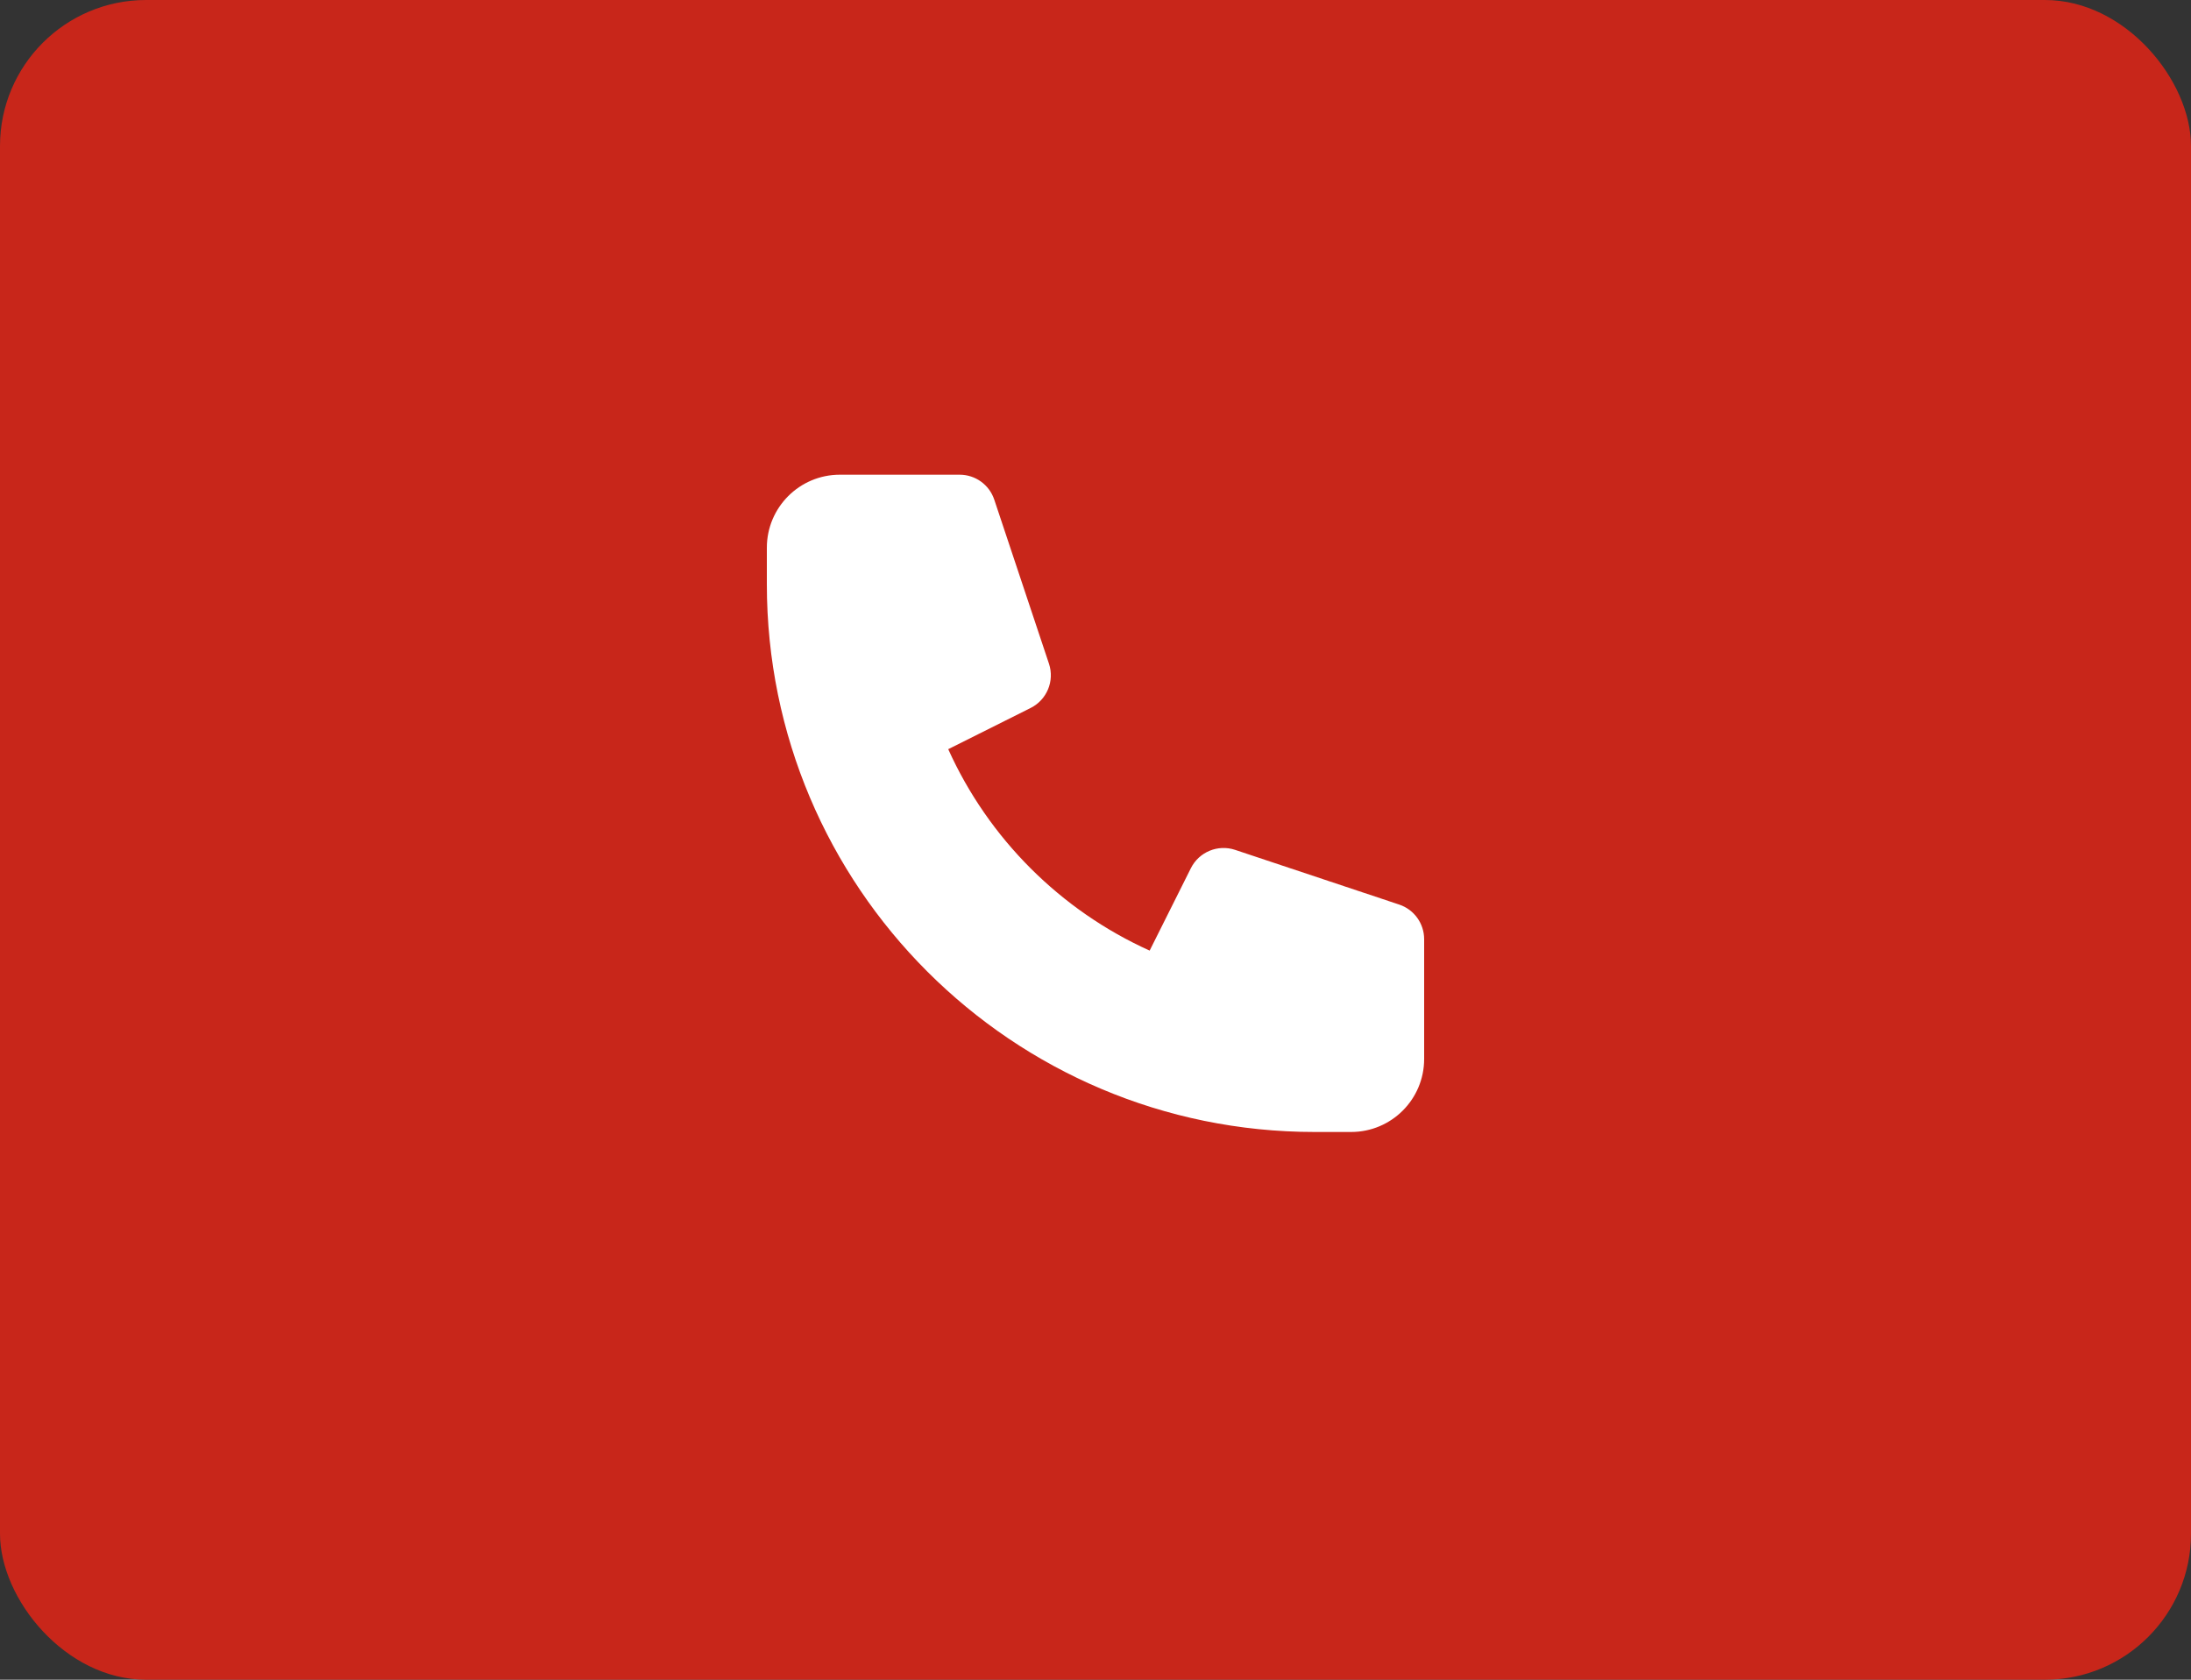
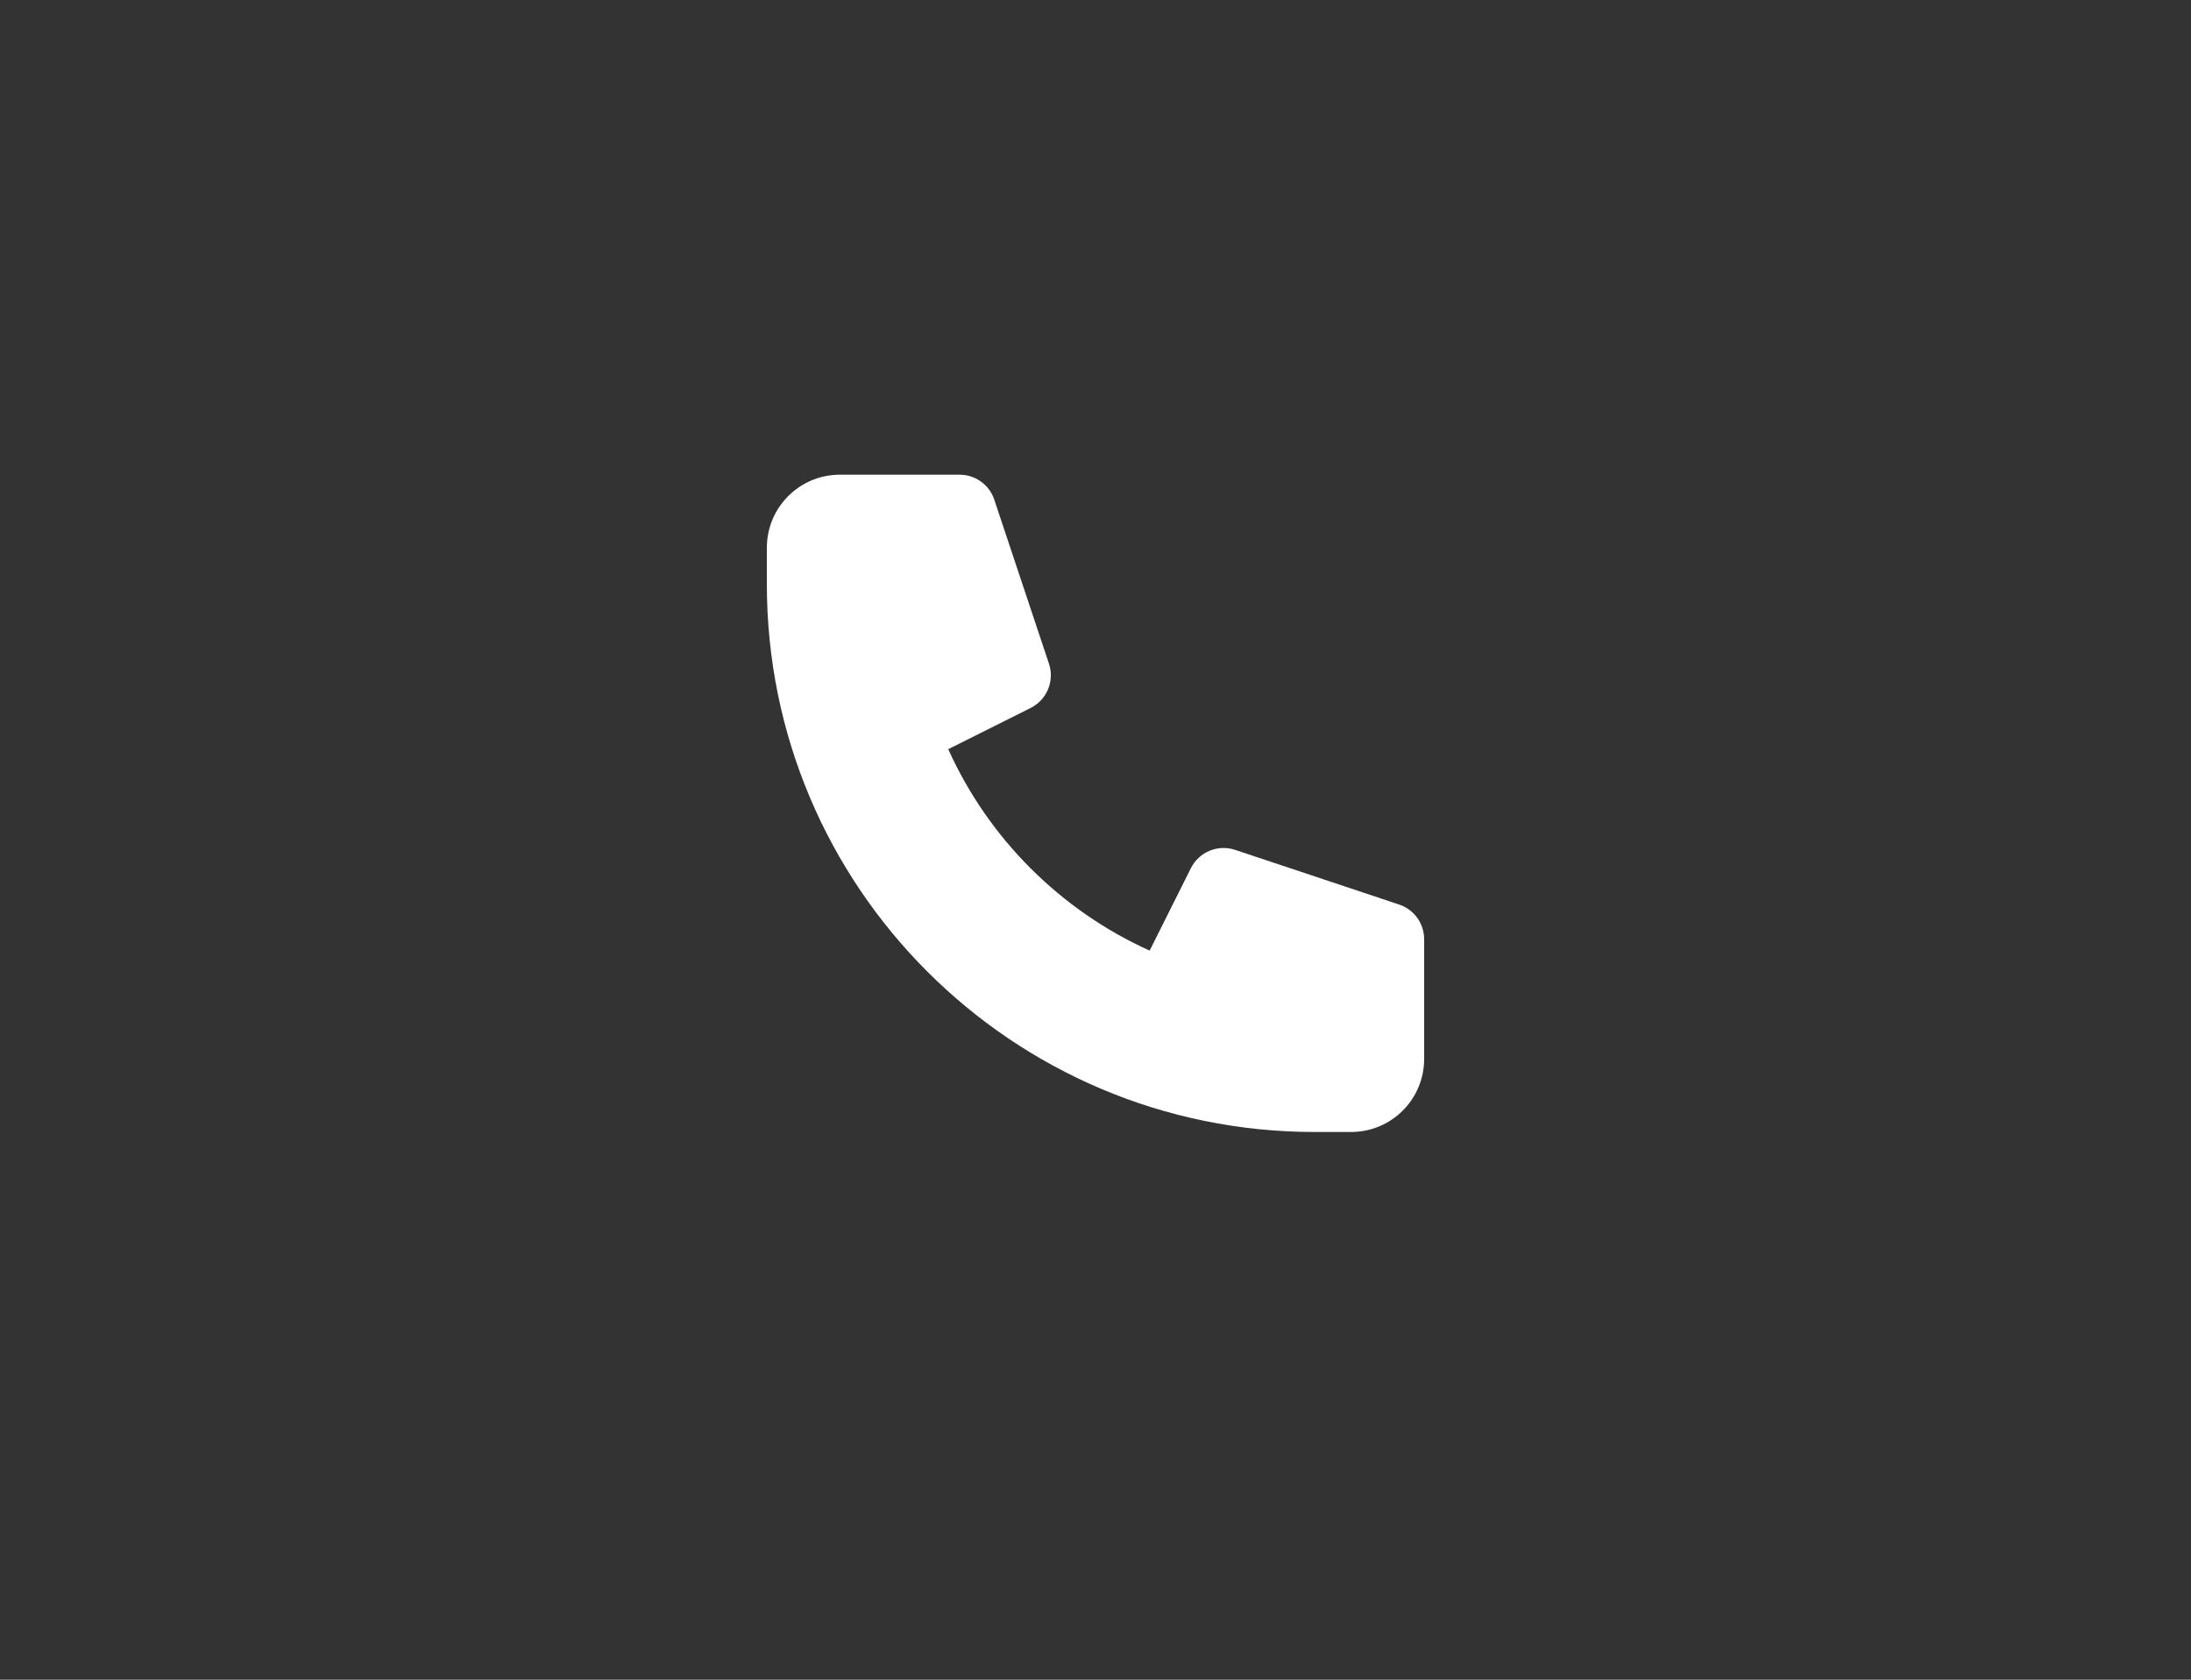
<svg xmlns="http://www.w3.org/2000/svg" width="60" height="46" viewBox="0 0 60 46" fill="none">
  <rect x="0" y="0" width="60" height="46" fill="#333333" stroke="none" />
-   <rect width="60" height="46" rx="4" fill="#C8261A" />
  <path d="M21 15C21 13.895 21.895 13 23 13H26.279C26.71 13 27.092 13.275 27.228 13.684L28.726 18.177C28.883 18.649 28.669 19.165 28.224 19.388L25.967 20.517C27.069 22.961 29.039 24.931 31.483 26.033L32.612 23.776C32.835 23.331 33.351 23.117 33.823 23.274L38.316 24.772C38.725 24.908 39 25.29 39 25.721V29C39 30.105 38.105 31 37 31H36C27.716 31 21 24.284 21 16V15Z" fill="white" />
</svg>